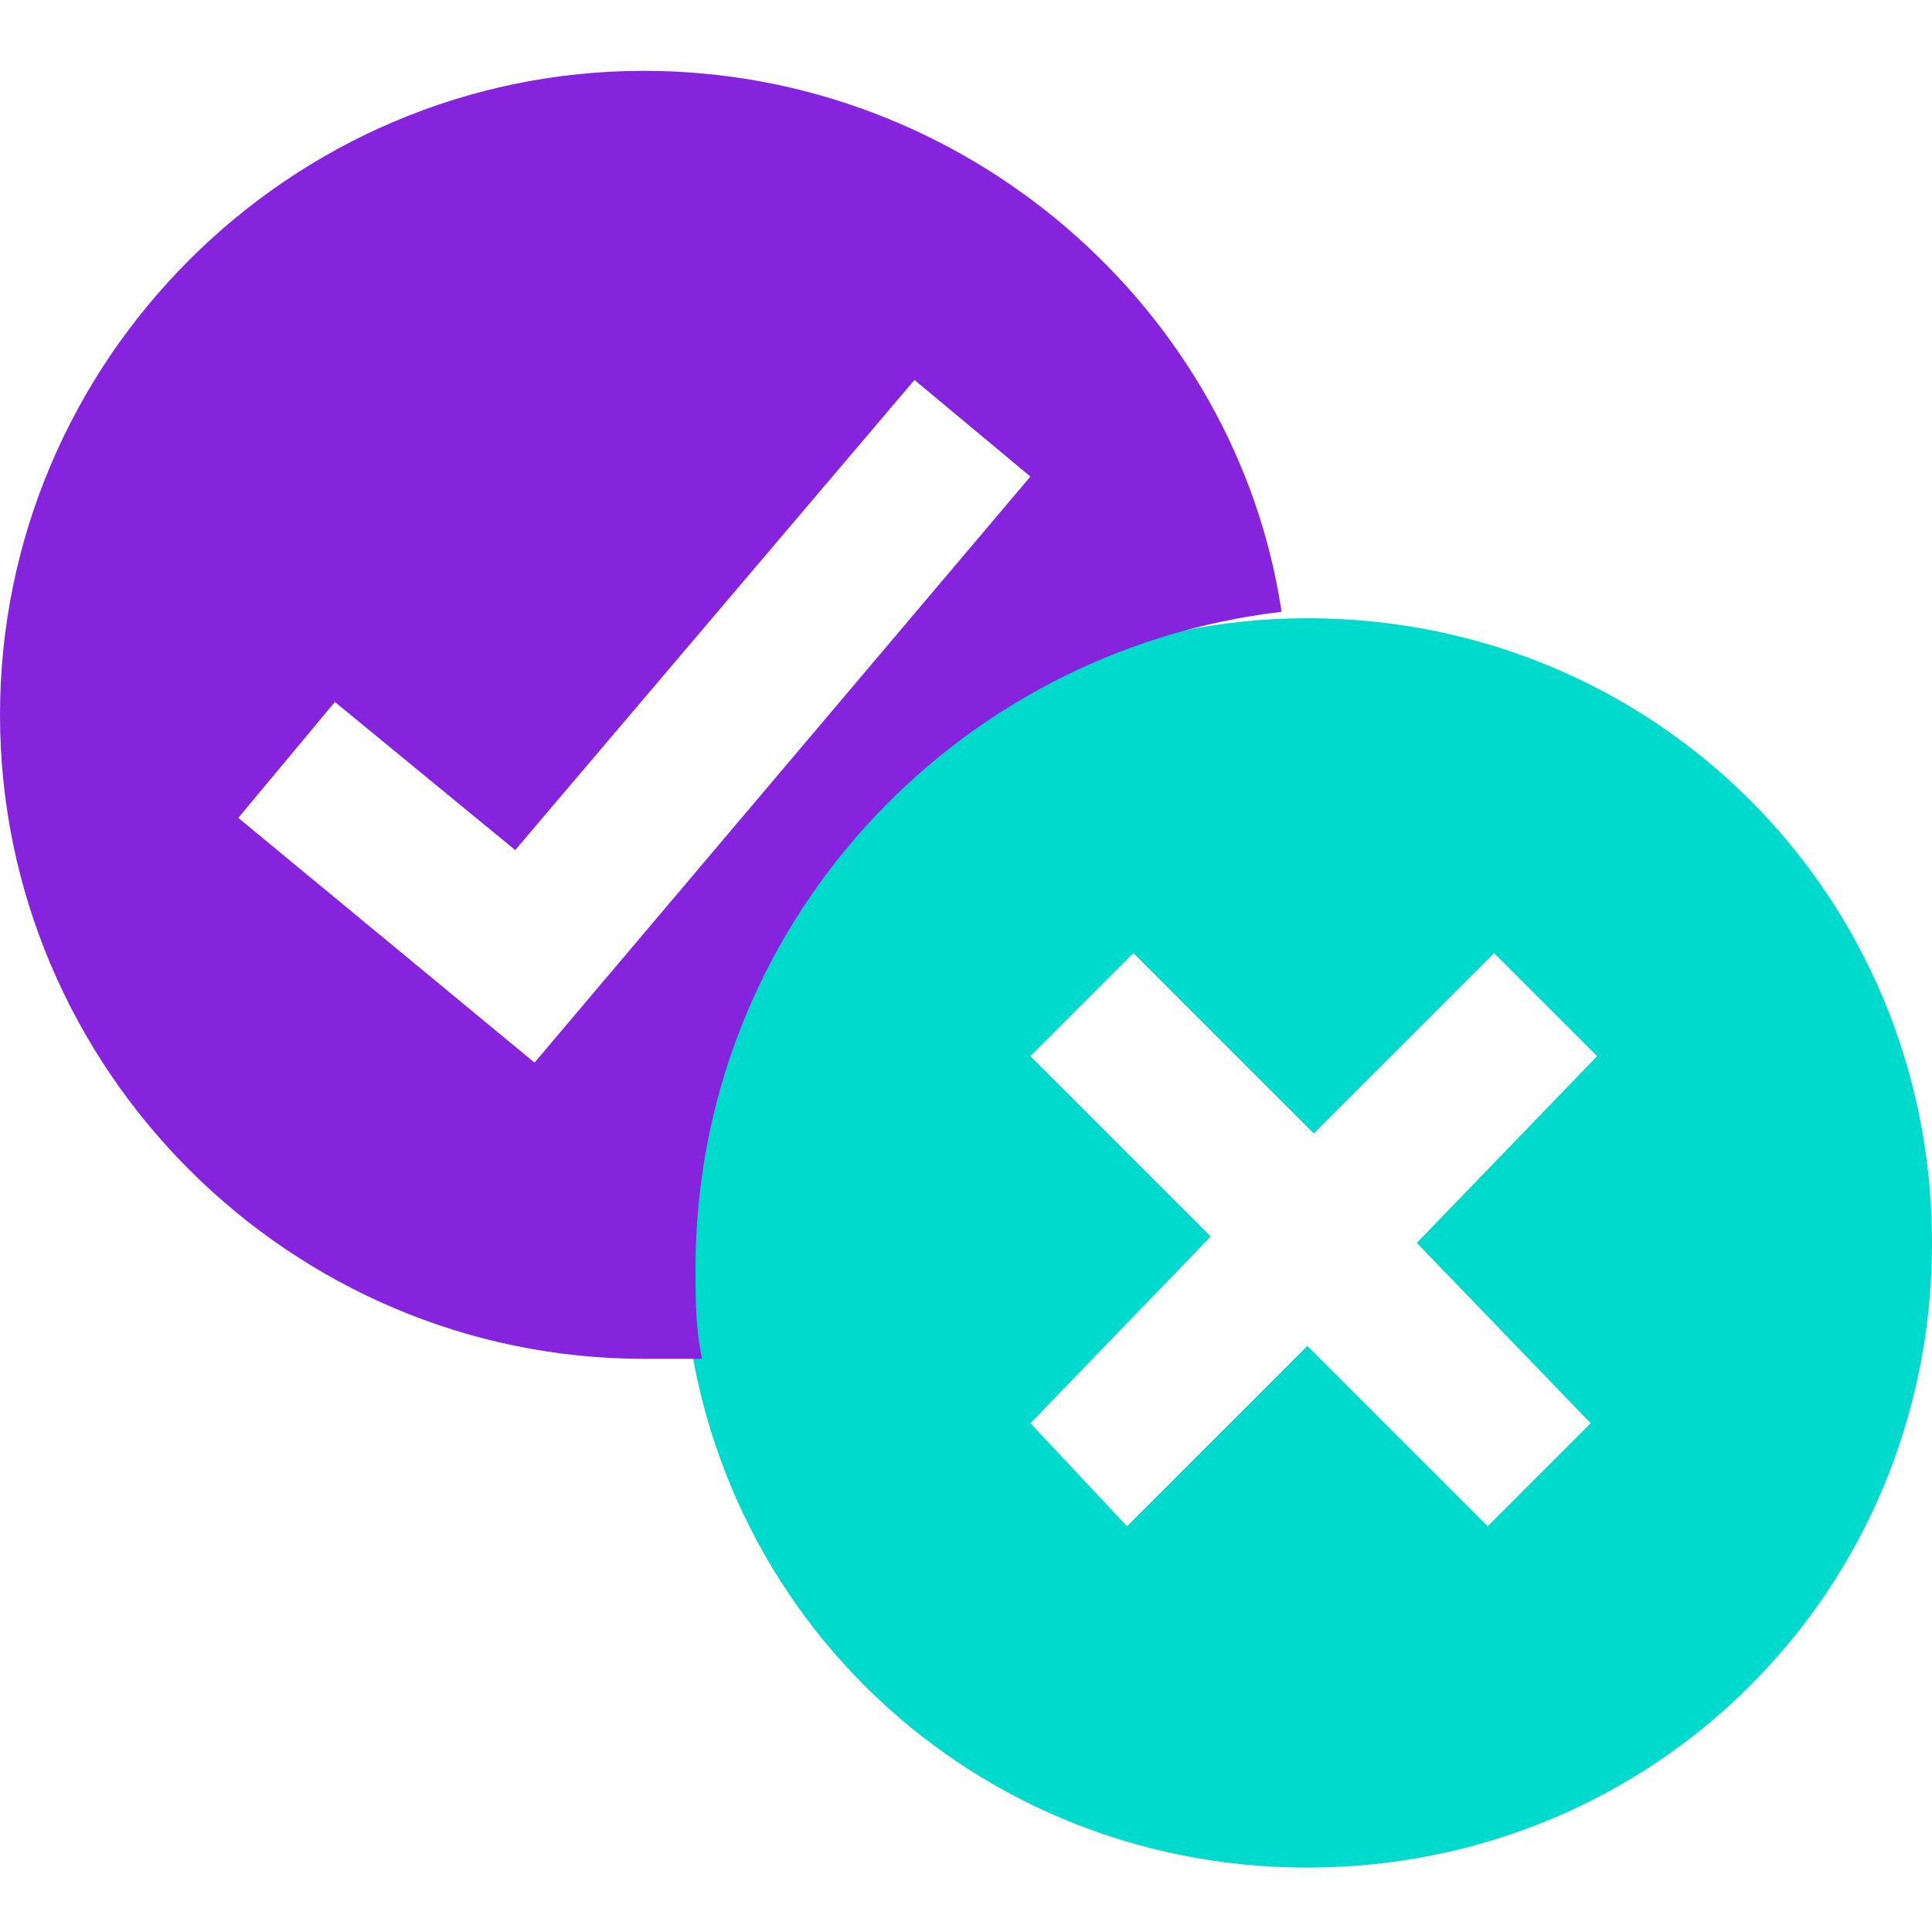
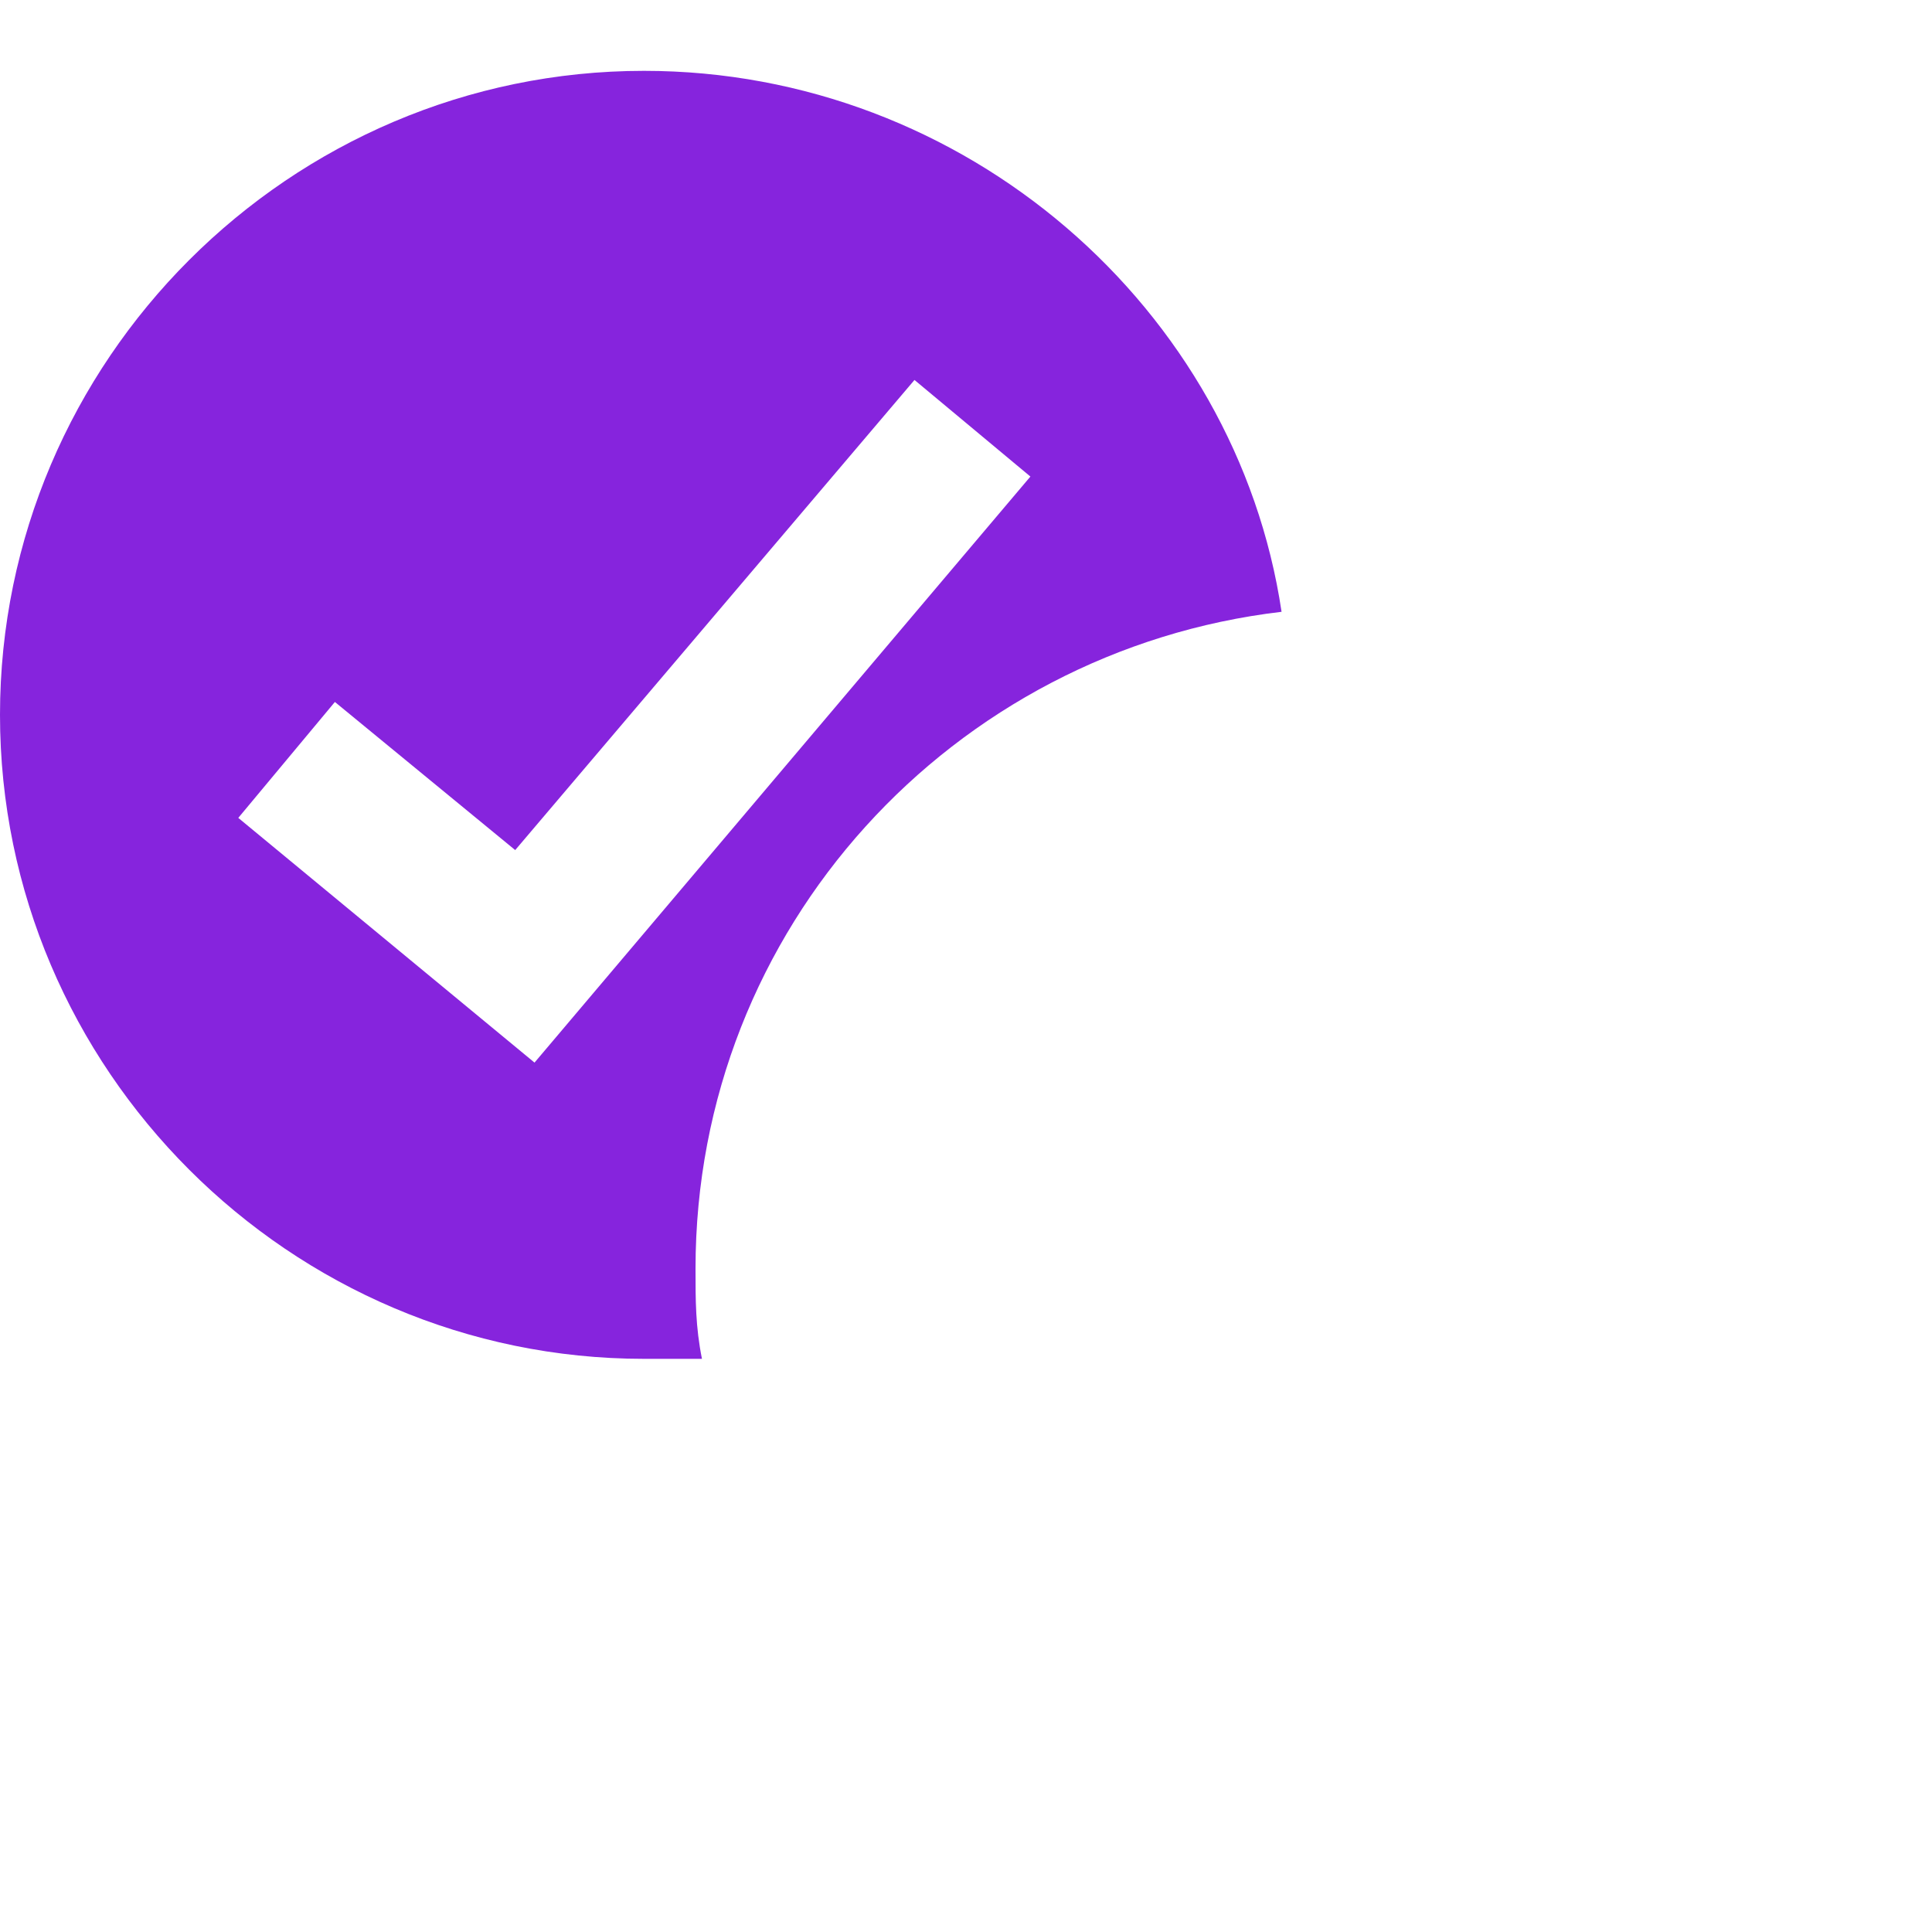
<svg xmlns="http://www.w3.org/2000/svg" version="1.1" id="Layer_1" x="0px" y="0px" viewBox="0 0 30 30" style="enable-background:new 0 0 30 30;" xml:space="preserve">
  <style type="text/css">
	.st0{fill-rule:evenodd;clip-rule:evenodd;fill:#00DACC;}
	.st1{fill:#8624DD;}
</style>
  <g>
-     <path class="st0" d="M20.3,9.6c-5.3,0-9.7,4.3-9.7,9.7s4.3,9.7,9.7,9.7s9.7-4.3,9.7-9.7S25.7,9.6,20.3,9.6z M24.7,22.1l-1.6,1.6   l-2.8-2.8l-2.8,2.8L16,22.1l2.8-2.9L16,16.4l1.6-1.6l2.8,2.8l2.8-2.8l1.6,1.6l-2.8,2.9L24.7,22.1z" />
    <path class="st1" d="M10.8,19.7c0-5.3,4-9.6,9.1-10.2C19.2,4.8,15,1.1,10,1.1c-5.5,0-10,4.5-10,10c0,5.5,4.5,10,10,10   c0.3,0,0.6,0,0.9,0C10.8,20.6,10.8,20.2,10.8,19.7z M8.3,16.5l-4.6-3.8l1.5-1.8L8,13.2l6.2-7.3L16,7.4L8.3,16.5z" />
  </g>
</svg>